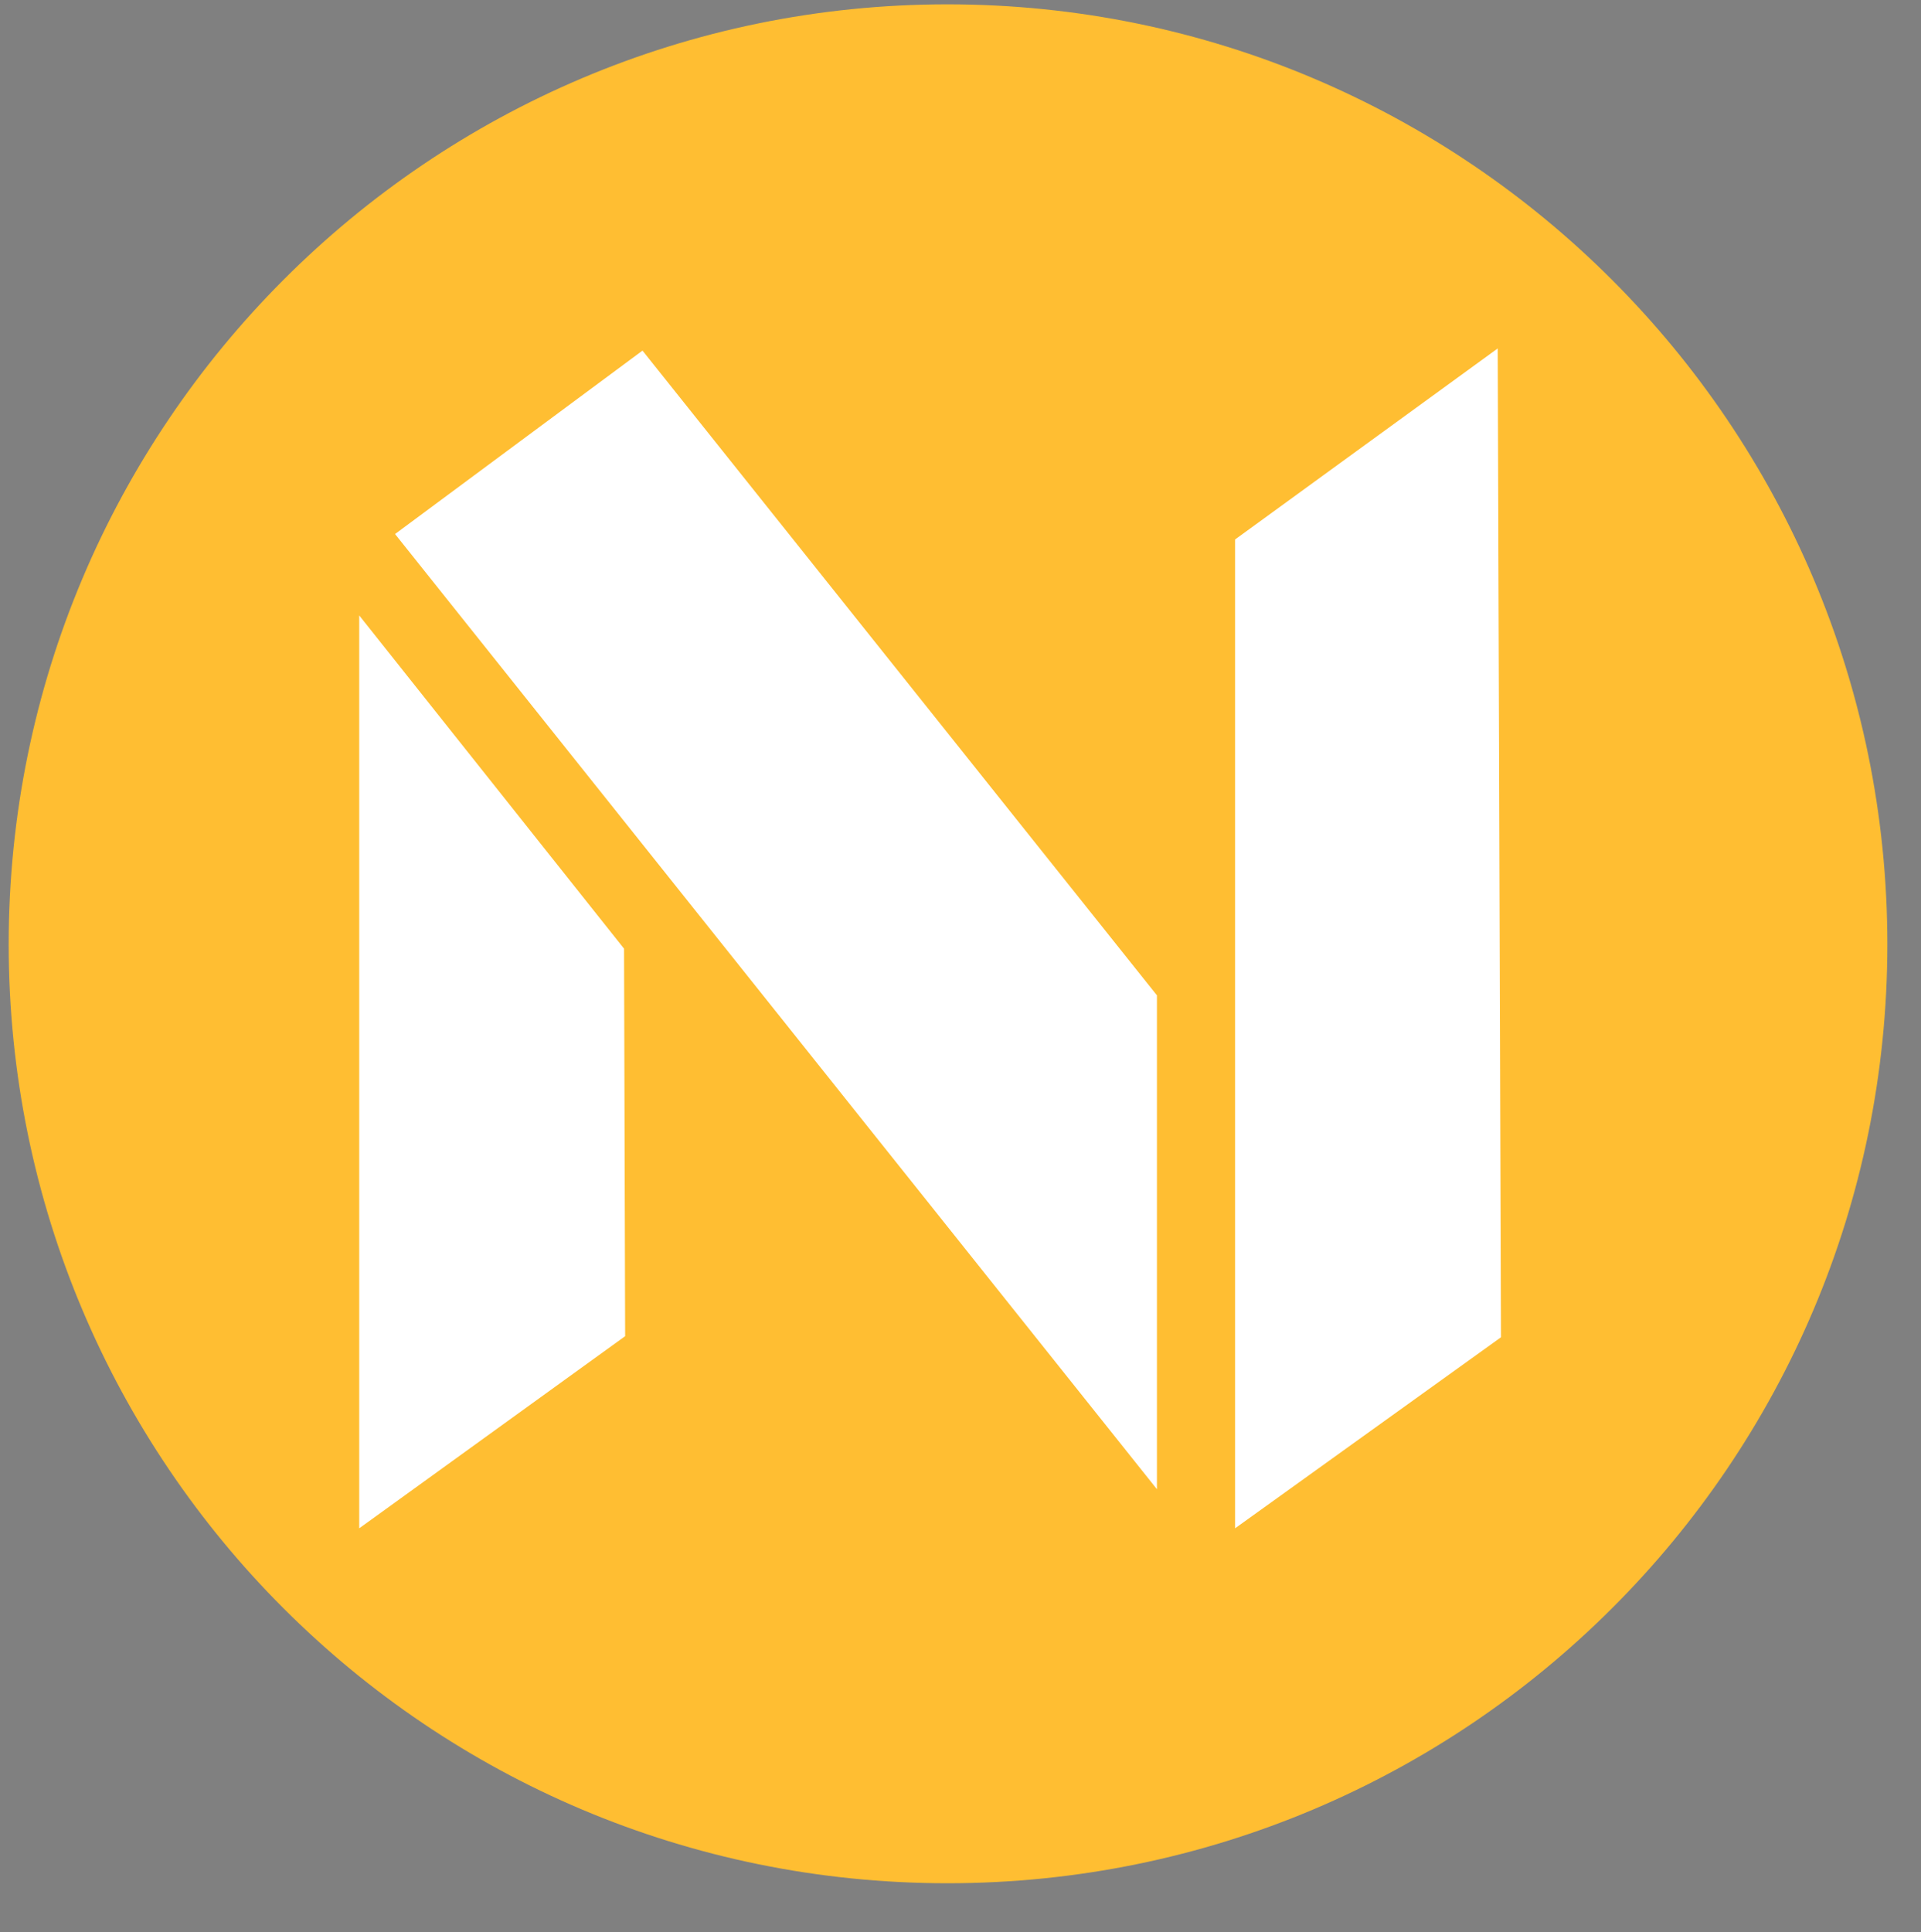
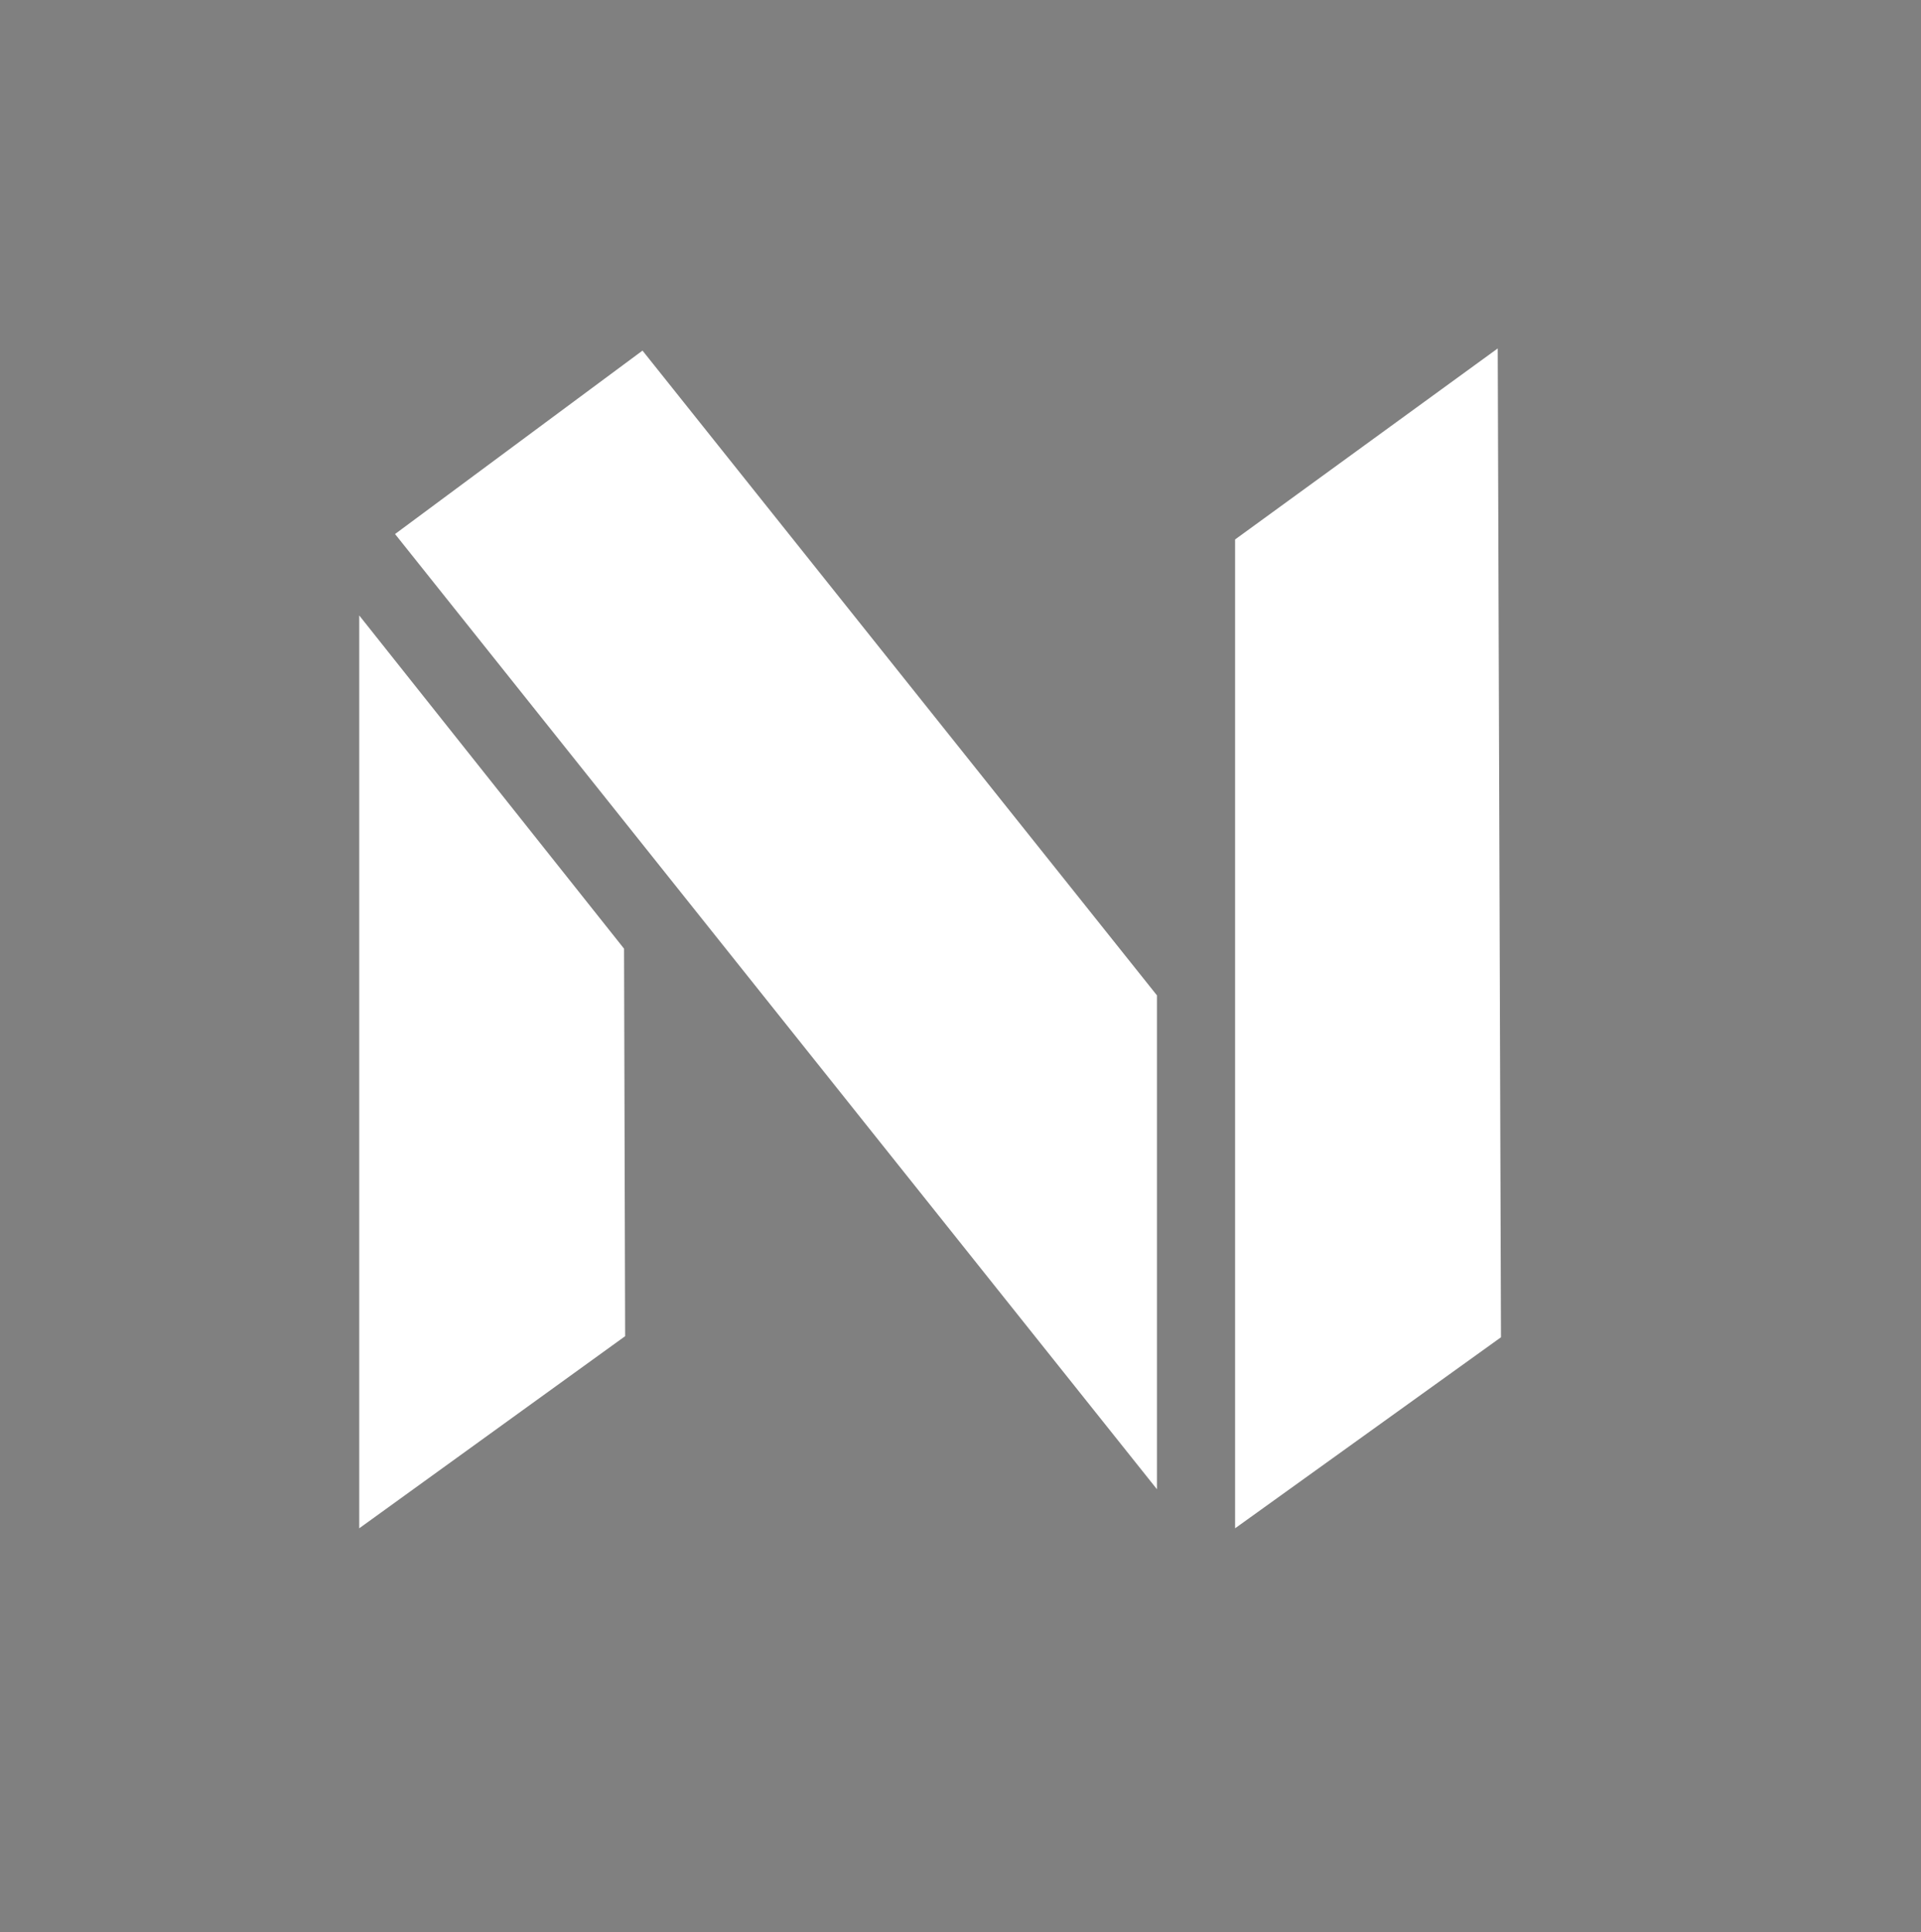
<svg xmlns="http://www.w3.org/2000/svg" version="1.2" viewBox="0 0 177 178" width="177" height="178">
  <rect x="0" y="0" width="177" height="178" fill="#808080" stroke="none" />
  <title>logo-240-svg</title>
  <style>
		.s0 { fill: #707176 } 
		.s1 { fill: #2c2e35 } 
		.s2 { fill: #ffbe32 } 
		.s3 { fill: #ffffff } 
	</style>
-   <path id="Layer" fill-rule="evenodd" class="s0" d="m285.8 35.6v82.4c0 8.2-4.7 13.4-12.1 13.4-6 0-9.1-2.9-12.4-8l-47.4-71.6v78.6h-14.5v-83.3c0-7.7 4.8-12.5 12.5-12.5 7.2 0 10.3 4.7 12.2 7.5l47.3 71.3v-77.8zm250 0v13.2h-36.7v81.6h-14.5v-81.6h-36.9l-27.3 33.6 39.2 48h-17.9l-29.9-37.3-29.8 37.3h-69.2c-2.9 0-7.6 0-11.5-3.6-4.1-3.8-4.1-9-4.1-12.1v-63.9c0-5.8 2.3-9.2 3.6-10.8 3.7-4.1 8.4-4.4 12.5-4.4h69.8l28.7 36.1 28.8-36.1zm-132.5 46.8l-27.4-33.6h-61.6c-0.8 0-1.9 0.3-2.5 0.5 0 0.2-0.1 0.6-0.1 1.5v24.6h59.1v13.2h-59.1v27.6c0 0.1 0 0.3 0.1 0.5 0.8 0.3 2.5 0.5 3.6 0.5h59.5z" />
  <path id="Layer" fill-rule="evenodd" class="s1" d="m200.9 155.8q0.9-1 2.6-1.5 1.7-0.6 4.2-0.6h25.8v4.7h-25.8c-1.6 0-2.8 0.3-3.6 1q-1.3 1-1.3 3v15.4c0 1.6 0.7 2.6 1.3 3 0.8 0.7 2 1 3.6 1h25.8v4.7h-25.8q-2.5 0-4.2-0.6-1.7-0.5-2.6-1.5-1-1-1.4-2.5-0.5-1.7-0.5-3.8v-16q0-2.1 0.5-3.7 0.4-1.6 1.4-2.6zm76 28.6q-0.9 1-2.6 1.5-1.7 0.6-4.2 0.6h-17.1q-2.6 0-4.3-0.6-1.6-0.5-2.5-1.5-1-1-1.5-2.5-0.4-1.7-0.4-3.8v-16q0-2.1 0.4-3.7 0.5-1.6 1.5-2.6 0.9-1 2.5-1.5 1.7-0.6 4.3-0.6h17.1q2.5 0 4.2 0.6 1.7 0.5 2.6 1.5 1 1.1 1.4 2.6 0.5 1.6 0.5 3.7v16q0 2.1-0.5 3.8-0.4 1.5-1.4 2.5zm-1.9-22q0-2-1.3-3c-0.8-0.7-2-1-3.6-1h-17.1c-1.6 0-2.8 0.3-3.6 1q-1.3 1-1.3 3v15.4c0 1.6 0.7 2.6 1.3 3 0.8 0.7 2 1 3.6 1h17.1q2.4 0 3.6-1c0.6-0.4 1.3-1.4 1.3-3zm46.4-8.7h3.6v30.8q0 1.2-0.5 1.9c-0.8 0.8-1.2 0.6-1.8 0.4q-0.3-0.1-0.6-0.4l-28-26.4v26.4h-3.6v-30.8q0-1.2 0.5-1.8c0.8-0.9 1.2-0.6 1.8-0.5q0.3 0.2 0.5 0.4l28.1 26.5zm47.7 4.7h-15.5v28h-3.6v-28h-15.5v-4.7h34.6zm39.5 28.1v-11.2h-27.3v11.2h-3.6v-22c0-3.5 0.8-6.2 2.5-8.1 1.7-1.8 4.4-2.7 7.9-2.7h13.7c3.5 0 6.2 0.9 7.9 2.7 1.7 1.9 2.5 4.6 2.5 8.1v22zm0-15.4v-6.6q0-1.4-0.3-2.5-0.3-1.2-1.2-2.1-0.9-0.8-2.2-1.2-1.2-0.3-3.1-0.3h-13.6c-1.2 0-2.2 0.1-3.1 0.3q-1.3 0.4-2.2 1.2-0.8 0.9-1.2 2.1-0.3 1-0.3 2.5v6.6zm17.1-15.3q1-1 2.6-1.5 1.7-0.6 4.3-0.6h25.7v4.7h-25.8c-1.5 0-2.7 0.3-3.5 1q-1.3 1-1.3 3v15.4c0 1.6 0.7 2.5 1.3 3q1.2 1 3.5 1h25.9v4.7h-25.8q-2.6 0-4.3-0.6-1.6-0.5-2.6-1.5-0.9-1.1-1.4-2.6-0.5-1.6-0.5-3.7v-16q0-2.1 0.5-3.8 0.5-1.5 1.4-2.5zm75.8 2.6h-15.4v28.1h-3.7v-28.1h-15.4v-4.7h34.5z" />
-   <path id="Layer" class="s2" d="m173.9 87c0 47.8-38.8 86.5-86.6 86.5-47.8 0-86.5-38.7-86.5-86.5 0-47.8 38.7-86.6 86.5-86.6 47.8 0 86.6 38.8 86.6 86.6z" />
  <path id="Layer" class="s3" d="m113.8 49.7v91.1l24.5-17.6-0.3-91.1zm-80.7 7v84.1l24.5-17.7-0.1-35.7zm26.1-24.4l-22.8 16.9 70.2 88v-45.5z" />
</svg>